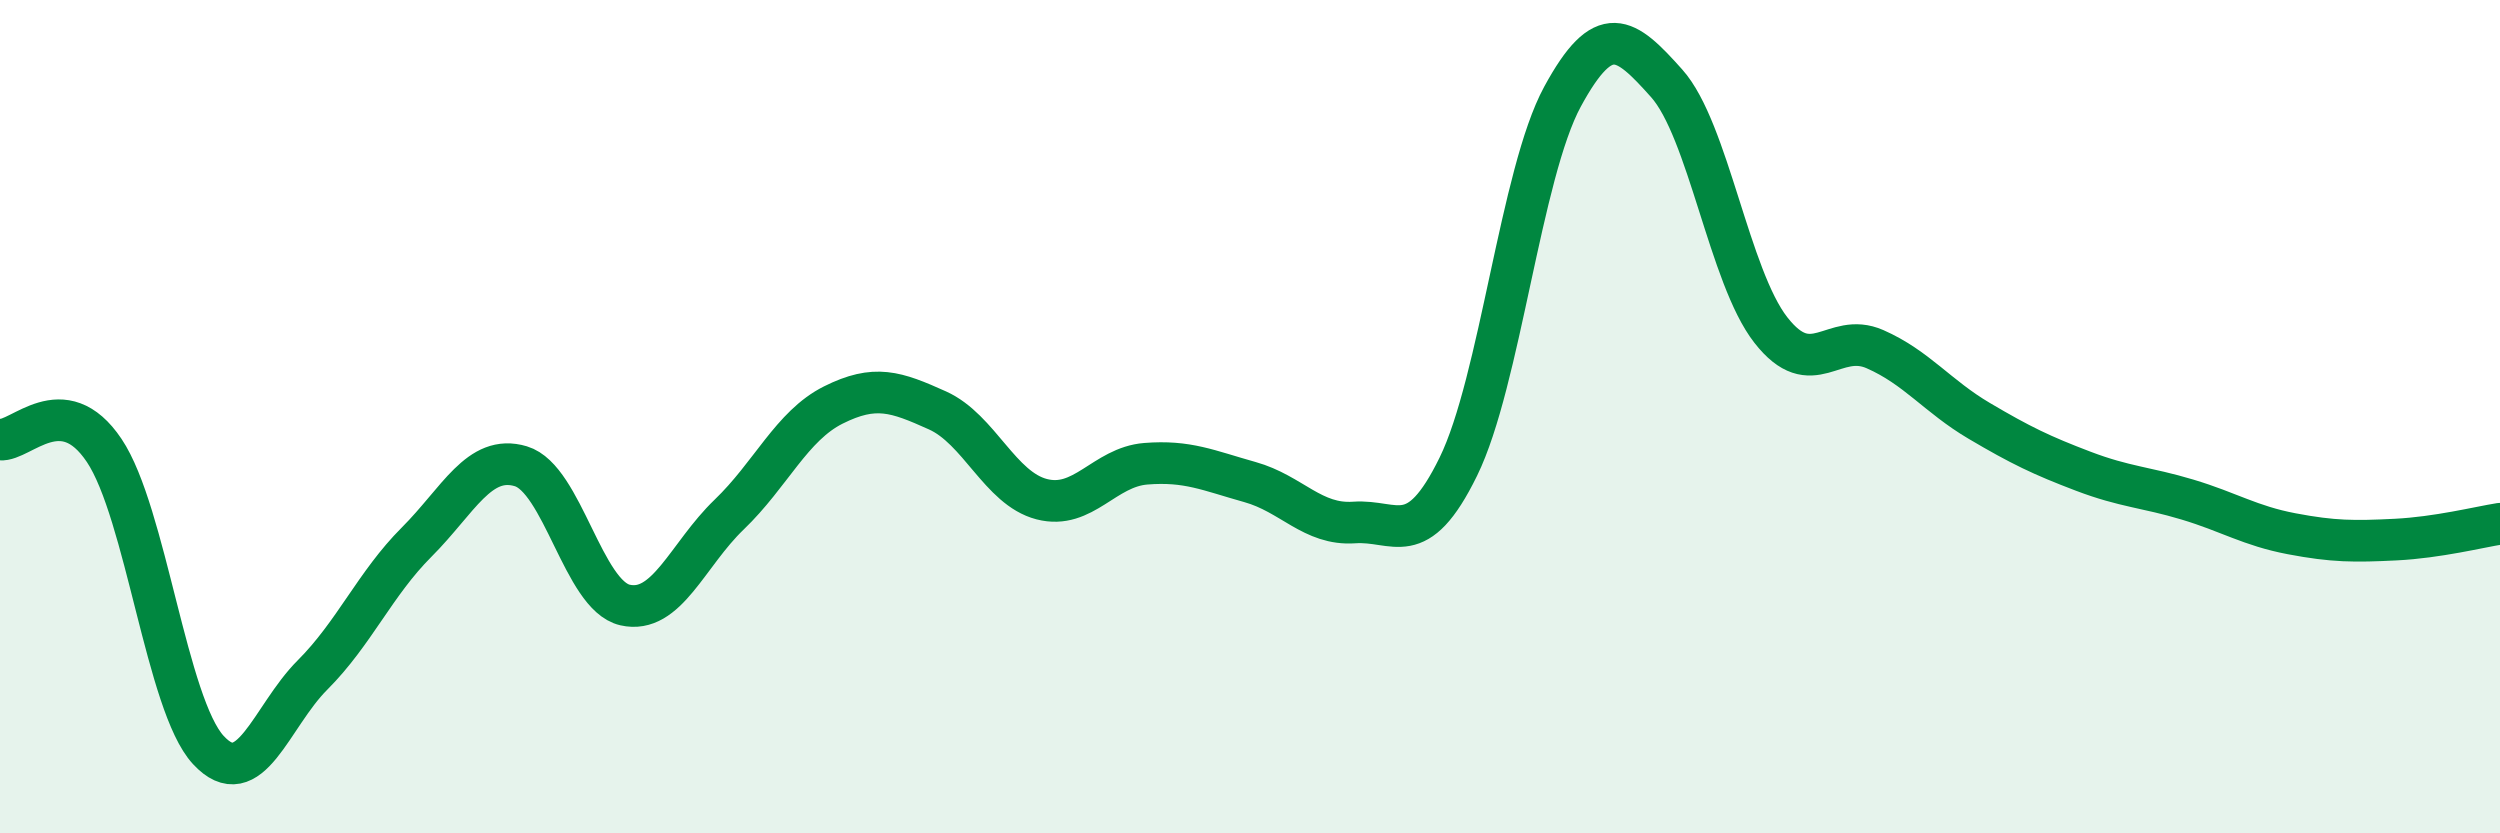
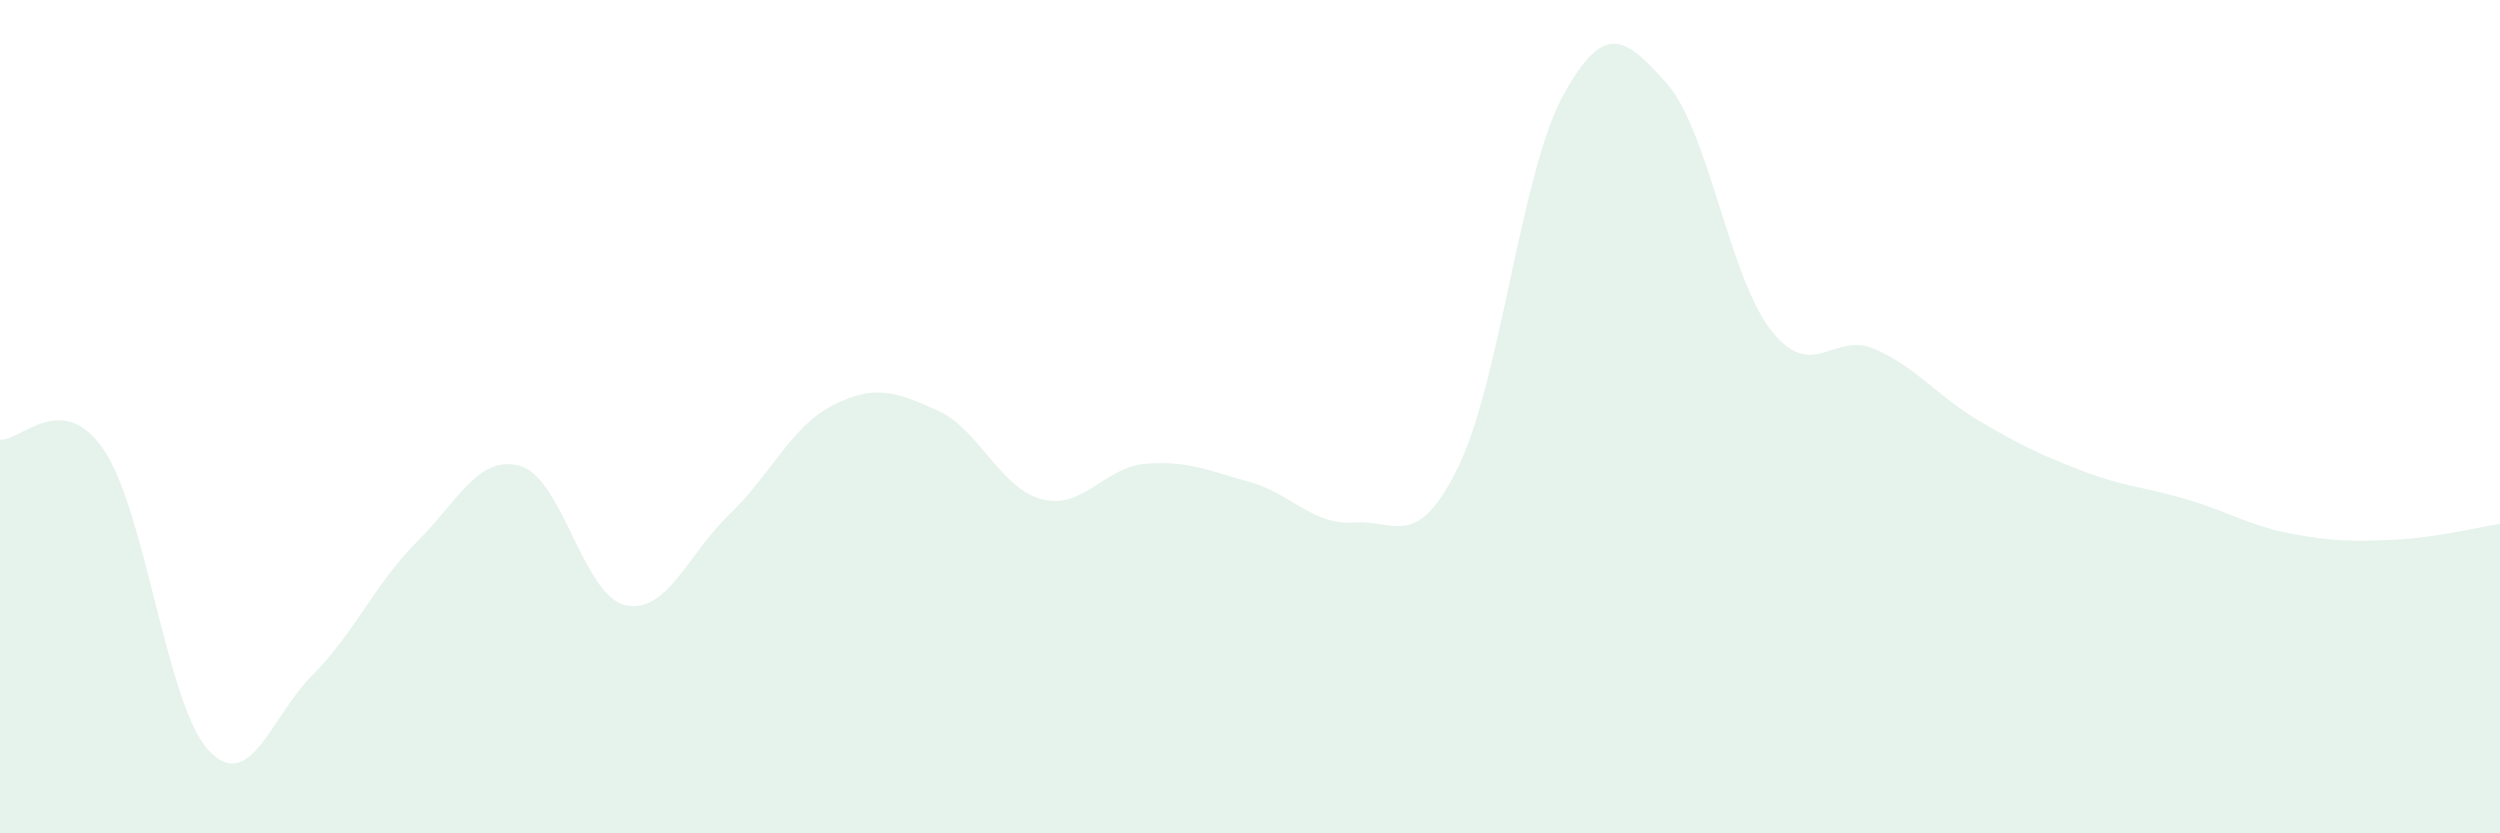
<svg xmlns="http://www.w3.org/2000/svg" width="60" height="20" viewBox="0 0 60 20">
  <path d="M 0,10.55 C 0.5,10.6 1.5,9.32 2.5,10.81 C 3.5,12.3 4,16.92 5,18 C 6,19.08 6.5,17.2 7.5,16.2 C 8.5,15.2 9,14.01 10,13.01 C 11,12.01 11.5,10.89 12.5,11.19 C 13.5,11.49 14,14.29 15,14.52 C 16,14.75 16.5,13.31 17.5,12.35 C 18.5,11.39 19,10.22 20,9.72 C 21,9.22 21.5,9.4 22.5,9.85 C 23.5,10.3 24,11.72 25,11.98 C 26,12.24 26.5,11.21 27.5,11.13 C 28.5,11.05 29,11.29 30,11.57 C 31,11.85 31.5,12.61 32.5,12.54 C 33.5,12.47 34,13.24 35,11.2 C 36,9.16 36.5,4.16 37.5,2.32 C 38.5,0.48 39,0.88 40,2 C 41,3.12 41.5,6.64 42.5,7.92 C 43.5,9.2 44,7.94 45,8.38 C 46,8.82 46.5,9.51 47.5,10.1 C 48.5,10.69 49,10.93 50,11.31 C 51,11.69 51.5,11.69 52.5,11.99 C 53.5,12.29 54,12.62 55,12.81 C 56,13 56.5,13 57.5,12.95 C 58.5,12.9 59.5,12.65 60,12.57L60 20L0 20Z" fill="#008740" opacity="0.1" stroke-linecap="round" stroke-linejoin="round" />
-   <path d="M 0,10.55 C 0.5,10.6 1.5,9.32 2.5,10.81 C 3.5,12.3 4,16.92 5,18 C 6,19.08 6.5,17.2 7.5,16.2 C 8.5,15.2 9,14.01 10,13.01 C 11,12.01 11.5,10.89 12.5,11.19 C 13.5,11.49 14,14.29 15,14.52 C 16,14.75 16.5,13.31 17.5,12.35 C 18.5,11.39 19,10.22 20,9.72 C 21,9.22 21.5,9.4 22.5,9.85 C 23.5,10.3 24,11.72 25,11.98 C 26,12.24 26.5,11.21 27.5,11.13 C 28.5,11.05 29,11.29 30,11.57 C 31,11.85 31.5,12.61 32.5,12.54 C 33.5,12.47 34,13.24 35,11.2 C 36,9.16 36.5,4.16 37.5,2.32 C 38.5,0.48 39,0.88 40,2 C 41,3.12 41.5,6.64 42.5,7.92 C 43.5,9.2 44,7.94 45,8.38 C 46,8.82 46.5,9.51 47.5,10.1 C 48.5,10.69 49,10.93 50,11.31 C 51,11.69 51.5,11.69 52.5,11.99 C 53.5,12.29 54,12.62 55,12.81 C 56,13 56.5,13 57.5,12.95 C 58.5,12.9 59.5,12.65 60,12.57" stroke="#008740" stroke-width="1" fill="none" stroke-linecap="round" stroke-linejoin="round" />
</svg>